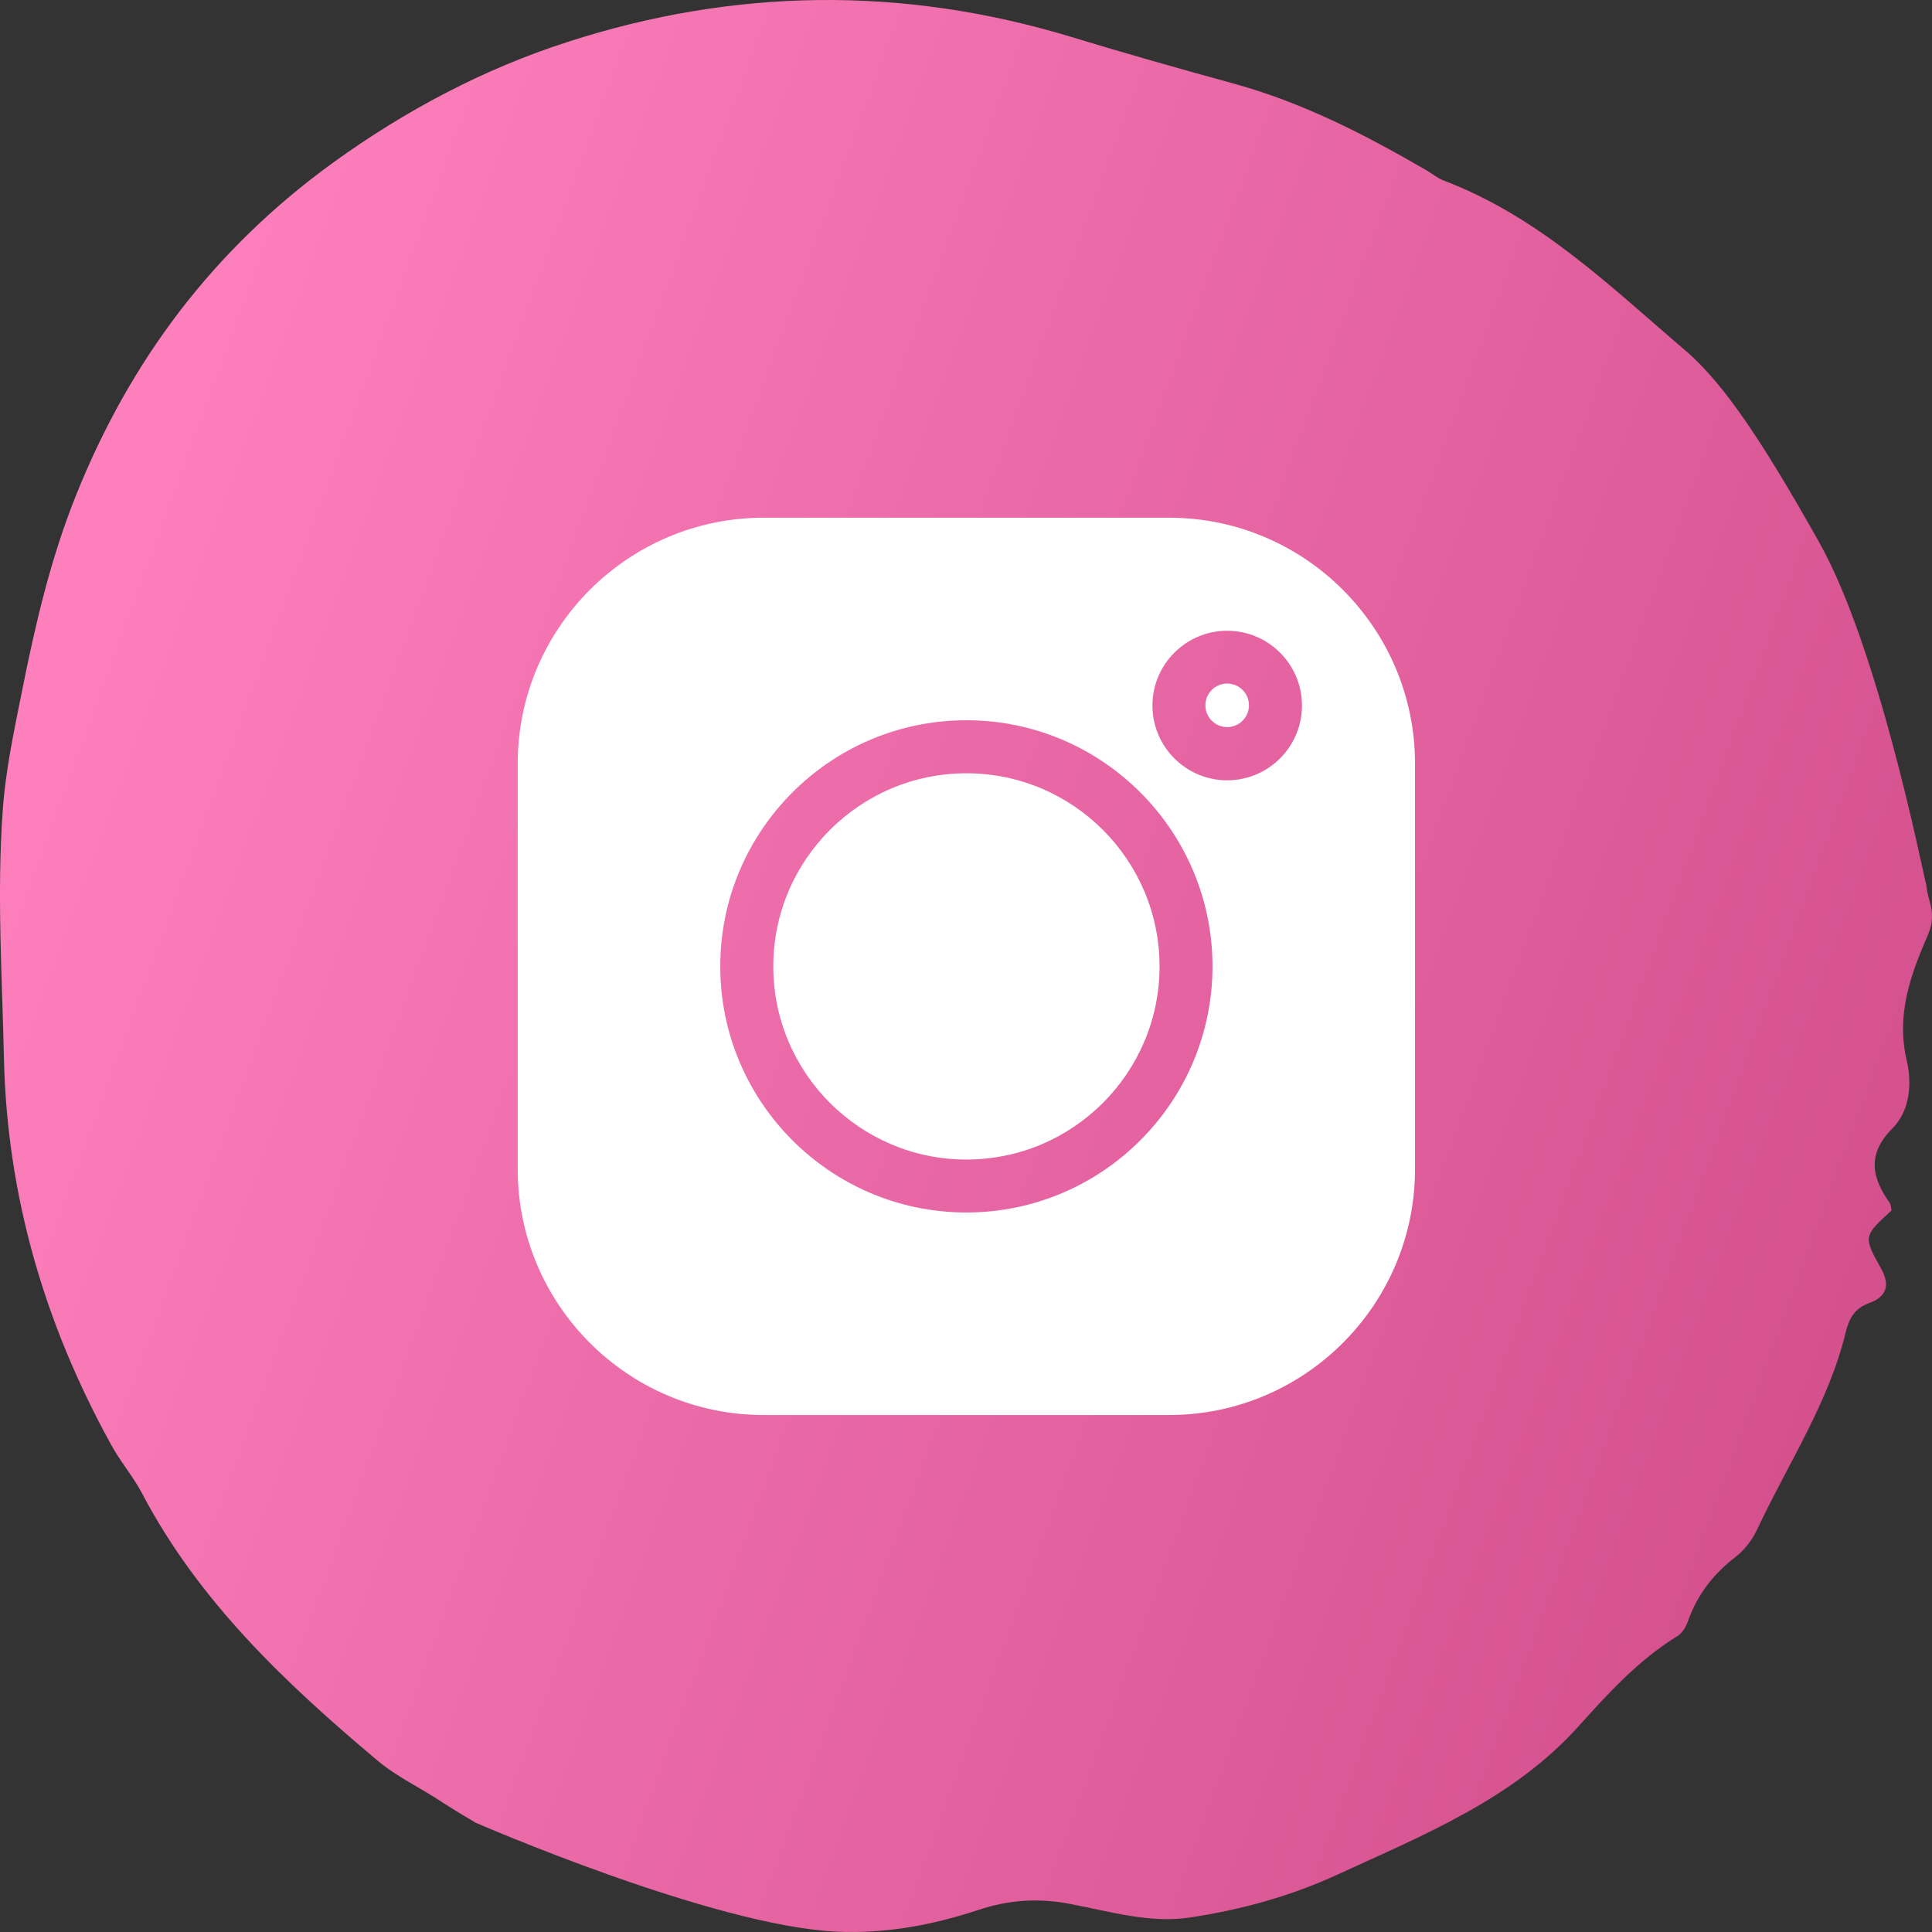
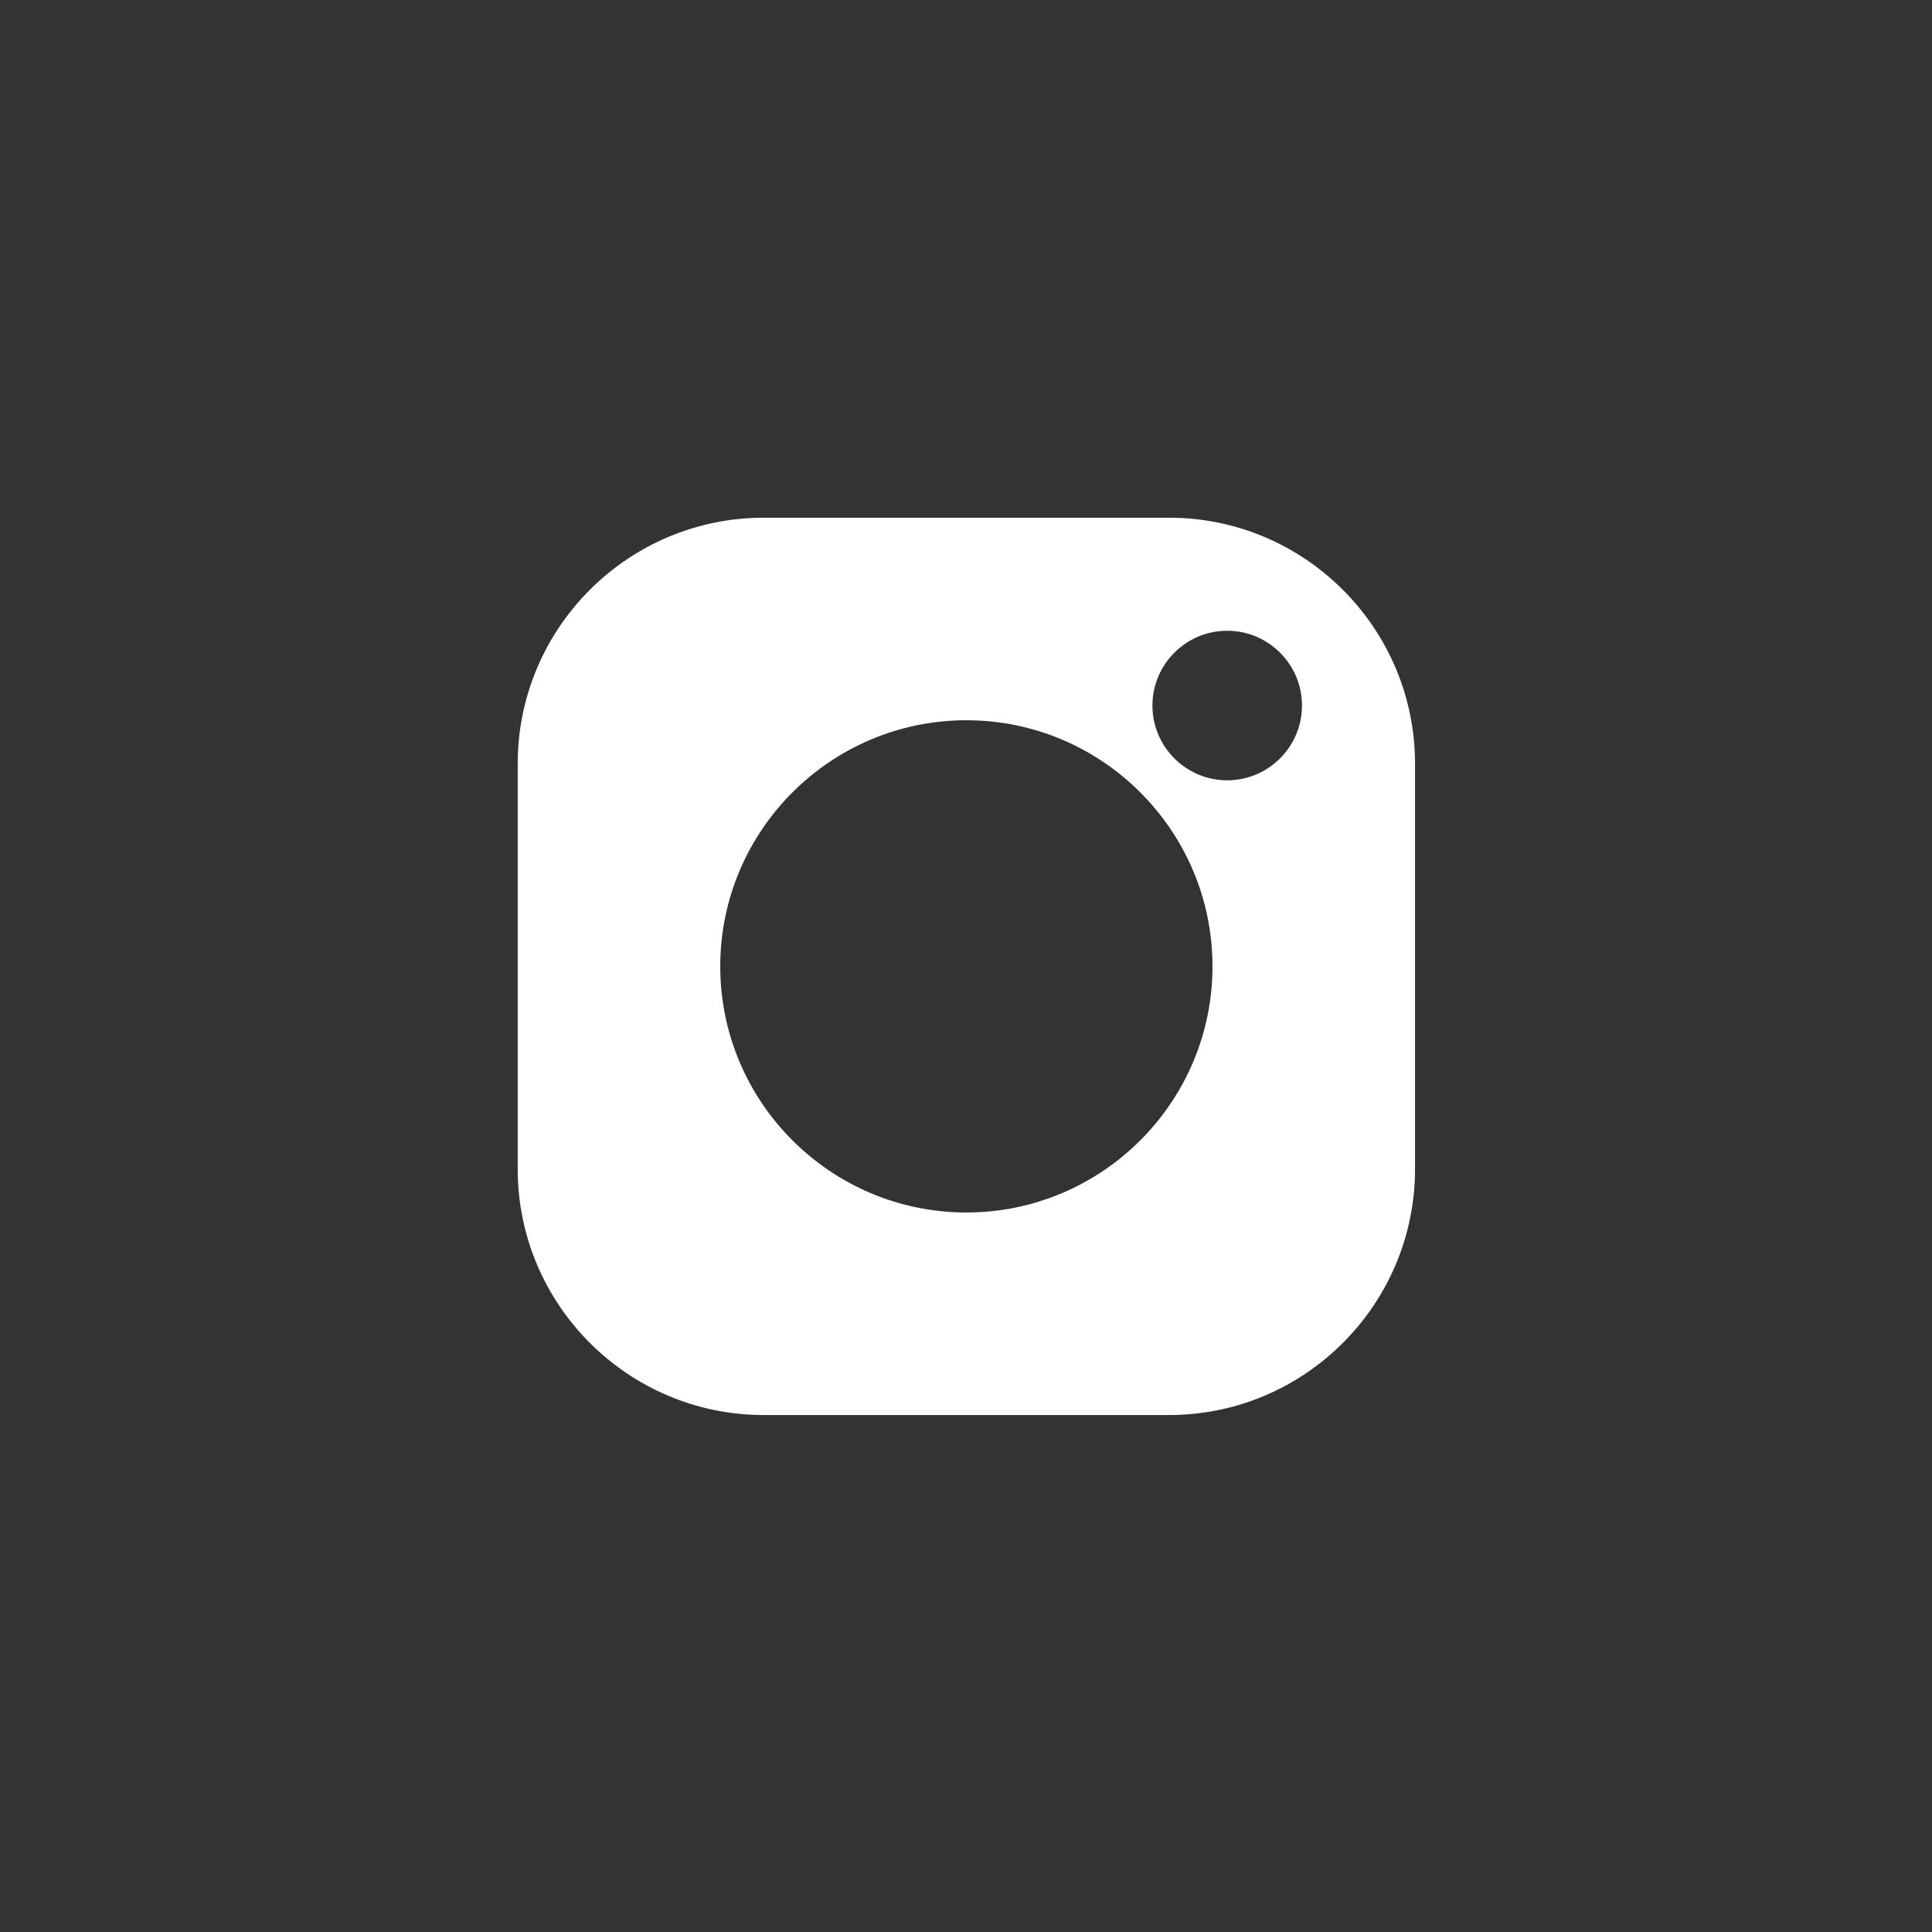
<svg xmlns="http://www.w3.org/2000/svg" width="654" height="654" viewBox="0 0 654 654" fill="none">
  <rect x="0" y="0" width="654" height="654" fill="#333333" stroke="none" />
-   <path d="M653.14 304.843C654.362 308.864 654.362 312.467 652.617 316.488C646.682 330.061 641.794 343.634 645.46 359.051C647.205 366.591 646.682 375.891 640.572 382.007C631.932 390.721 633.59 398.596 639.7 407.226C640.136 407.896 640.136 408.902 640.31 409.74C630.885 418.369 630.623 418.537 636.732 429.345C639.961 435.126 638.565 438.98 632.805 441.075C627.655 442.918 625.91 446.437 624.775 451.045C619.015 474.84 605.312 495.367 595.013 517.318C593.268 521.088 590.824 524.439 587.595 526.953C580.176 532.65 574.678 539.604 571.536 548.402C570.838 550.412 569.616 552.758 567.783 553.848C554.604 561.975 544.392 573.202 534.443 584.261C512.362 608.893 482.338 620.958 453.013 634.447C436.866 641.904 420.022 646.512 402.654 649.109C389.3 651.12 375.859 647.099 362.68 644.585C351.771 642.407 341.559 643.077 331.26 646.512C315.725 651.623 299.928 654.639 283.345 653.885C241.452 652.042 161 617 161 617C161 617 153.476 612.58 149.81 610.15C142.566 605.291 134.362 601.52 127.816 595.991C96.571 569.766 67.159 541.866 48.132 505.588C44.99 499.639 40.452 494.445 37.31 488.496C15.054 447.945 2.486 404.88 1.351 358.883C0.74 330.732 -1.093 302.664 0.915 274.513C1.875 260.605 4.842 247.032 7.548 233.459C11.999 211.172 17.148 189.054 25.789 167.521C44.03 122.11 72.133 84.492 112.717 55.084C137.155 37.405 163.862 23.246 192.402 14.113C248.434 -3.984 305.426 -4.822 362.419 12.438C380.572 17.967 398.901 23.162 417.229 28.189C440.881 34.64 462.002 45.532 482.774 57.597C484.695 58.686 486.527 60.278 488.709 61.116C521.351 73.516 545.352 97.227 570.838 118.927C571.187 119.178 571.448 119.513 571.798 119.764C583.929 130.74 596.41 149.005 615.873 183.691C635.685 219.048 650.26 292.191 651.918 298.978C652.006 299.061 652.006 299.061 652.006 299.061C652.18 300.905 652.529 302.832 653.14 304.843Z" fill="url(#paint0_linear_174_78)" />
-   <path d="M415.411 231.381C411.345 231.381 408.037 234.689 408.037 238.755C408.037 242.821 411.345 246.129 415.411 246.129C419.477 246.129 422.785 242.821 422.785 238.755C422.785 234.689 419.477 231.381 415.411 231.381Z" fill="white" />
-   <path d="M327.144 261.766C291.096 261.766 261.769 291.093 261.769 327.141C261.769 363.188 291.096 392.516 327.144 392.516C363.192 392.516 392.519 363.189 392.519 327.141C392.519 291.094 363.192 261.766 327.144 261.766Z" fill="white" />
  <path d="M395.732 175.25H258.518C212.604 175.25 175.25 212.604 175.25 258.519V395.732C175.25 441.646 212.604 479 258.518 479H395.732C441.646 479 479 441.646 479 395.732V258.519C479 212.604 441.646 175.25 395.732 175.25ZM327.125 410.438C281.186 410.438 243.813 373.064 243.813 327.125C243.813 281.186 281.186 243.813 327.125 243.813C373.064 243.813 410.438 281.186 410.438 327.125C410.438 373.064 373.064 410.438 327.125 410.438ZM415.421 264.142C401.464 264.142 390.109 252.787 390.109 238.83C390.109 224.873 401.464 213.517 415.421 213.517C429.378 213.517 440.733 224.872 440.733 238.829C440.733 252.786 429.378 264.142 415.421 264.142Z" fill="white" />
  <defs>
    <linearGradient id="paint0_linear_174_78" x1="556.621" y1="920.623" x2="-177.784" y2="651.384" gradientUnits="userSpaceOnUse">
      <stop stop-color="#CE4A87" />
      <stop offset="1" stop-color="#FF82BF" />
    </linearGradient>
  </defs>
</svg>